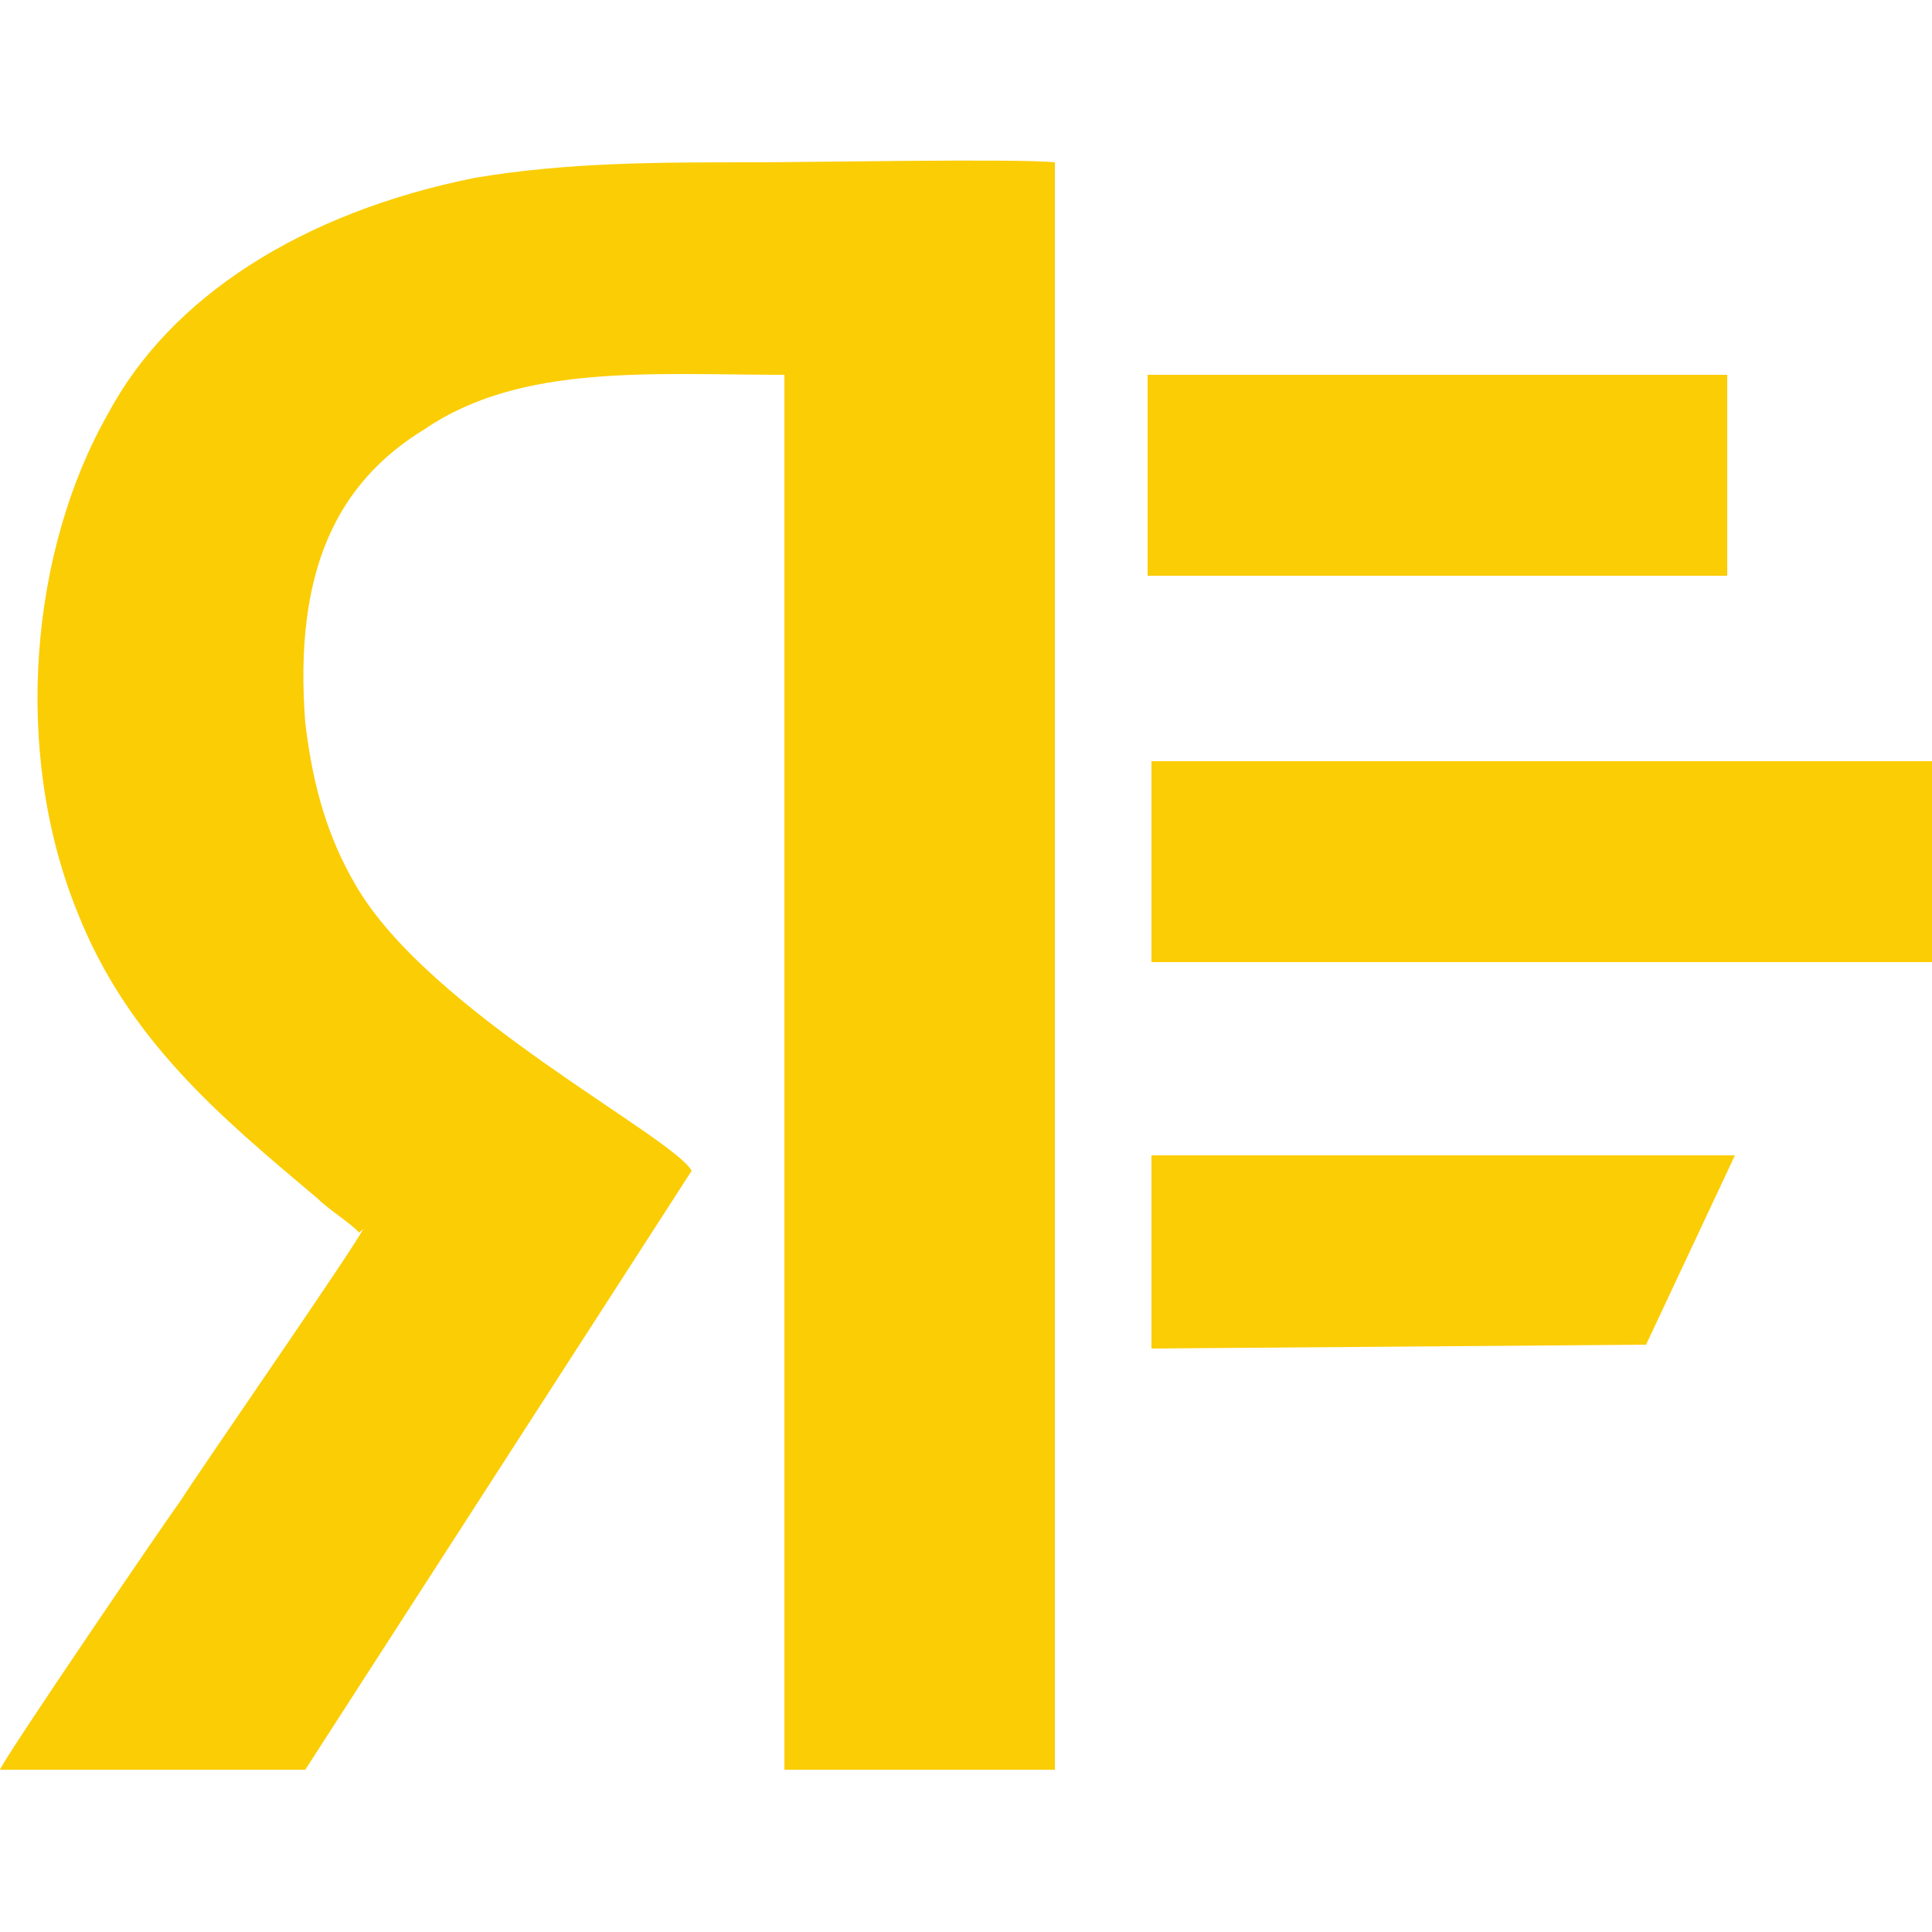
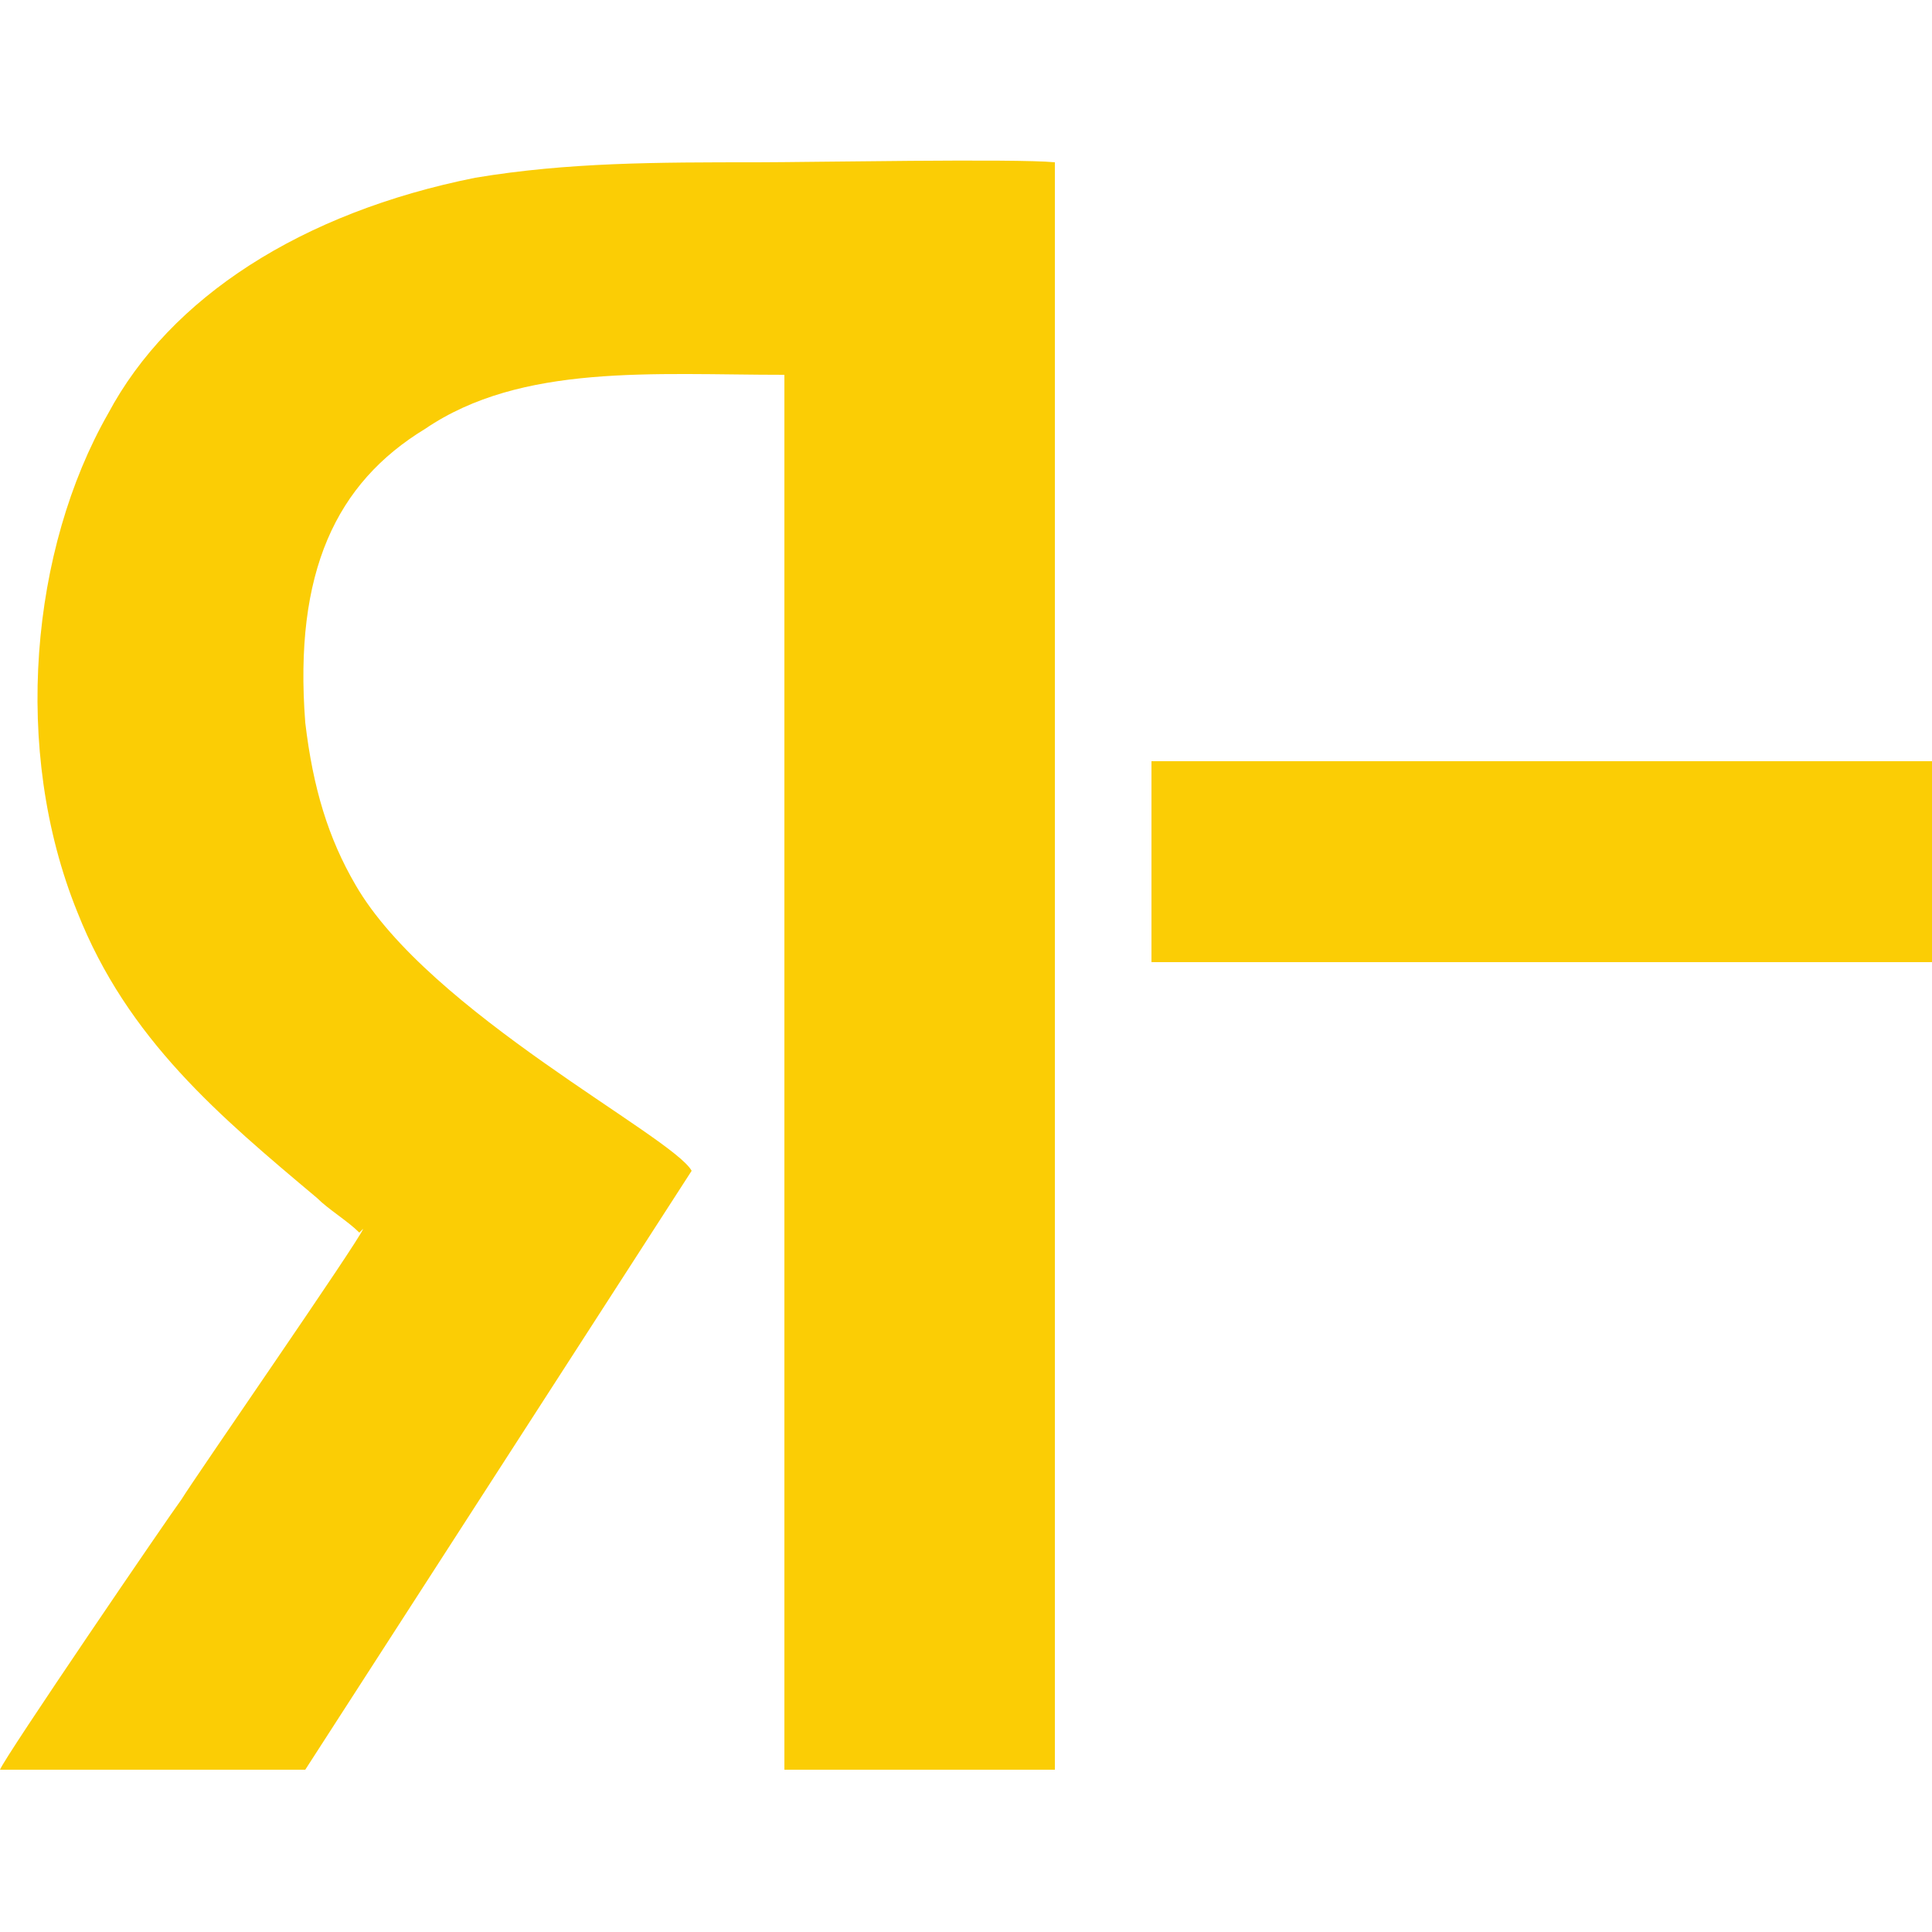
<svg xmlns="http://www.w3.org/2000/svg" version="1.1" width="500px" height="500px">
  <svg xml:space="preserve" width="500px" height="500px" version="1.1" style="shape-rendering:geometricPrecision; text-rendering:geometricPrecision; image-rendering:optimizeQuality; fill-rule:evenodd; clip-rule:evenodd" viewBox="0 0 500 500">
    <defs>
      <style type="text/css">
   
    .fil0 {fill:#FBCD05}
   
  </style>
    </defs>
    <g id="SvgjsG1020">
      <path class="fil0" d="M94 318c-1,3 -44,65 -47,70 -3,4 -46,67 -47,70l79 0 100 -155c-5,-9 -68,-41 -87,-74 -7,-12 -11,-25 -13,-42 -3,-39 8,-62 31,-76 25,-17 59,-14 93,-14l0 361 70 0 0 -416c-10,-1 -64,0 -77,0 -26,0 -49,0 -73,4 -45,9 -79,31 -95,61 -20,35 -25,87 -8,129 13,33 37,53 62,74 3,3 8,6 11,9l1 -1z" />
-       <polygon class="fil0" points="297,97 447,97 447,149 297,149 " />
      <rect class="fil0" x="298" y="197" width="202" height="52" />
-       <polygon class="fil0" points="298,299 449,299 426,348 298,349 " />
    </g>
  </svg>
  <style>@media (prefers-color-scheme: light) { :root { filter: none; } }
@media (prefers-color-scheme: dark) { :root { filter: none; } }
</style>
</svg>